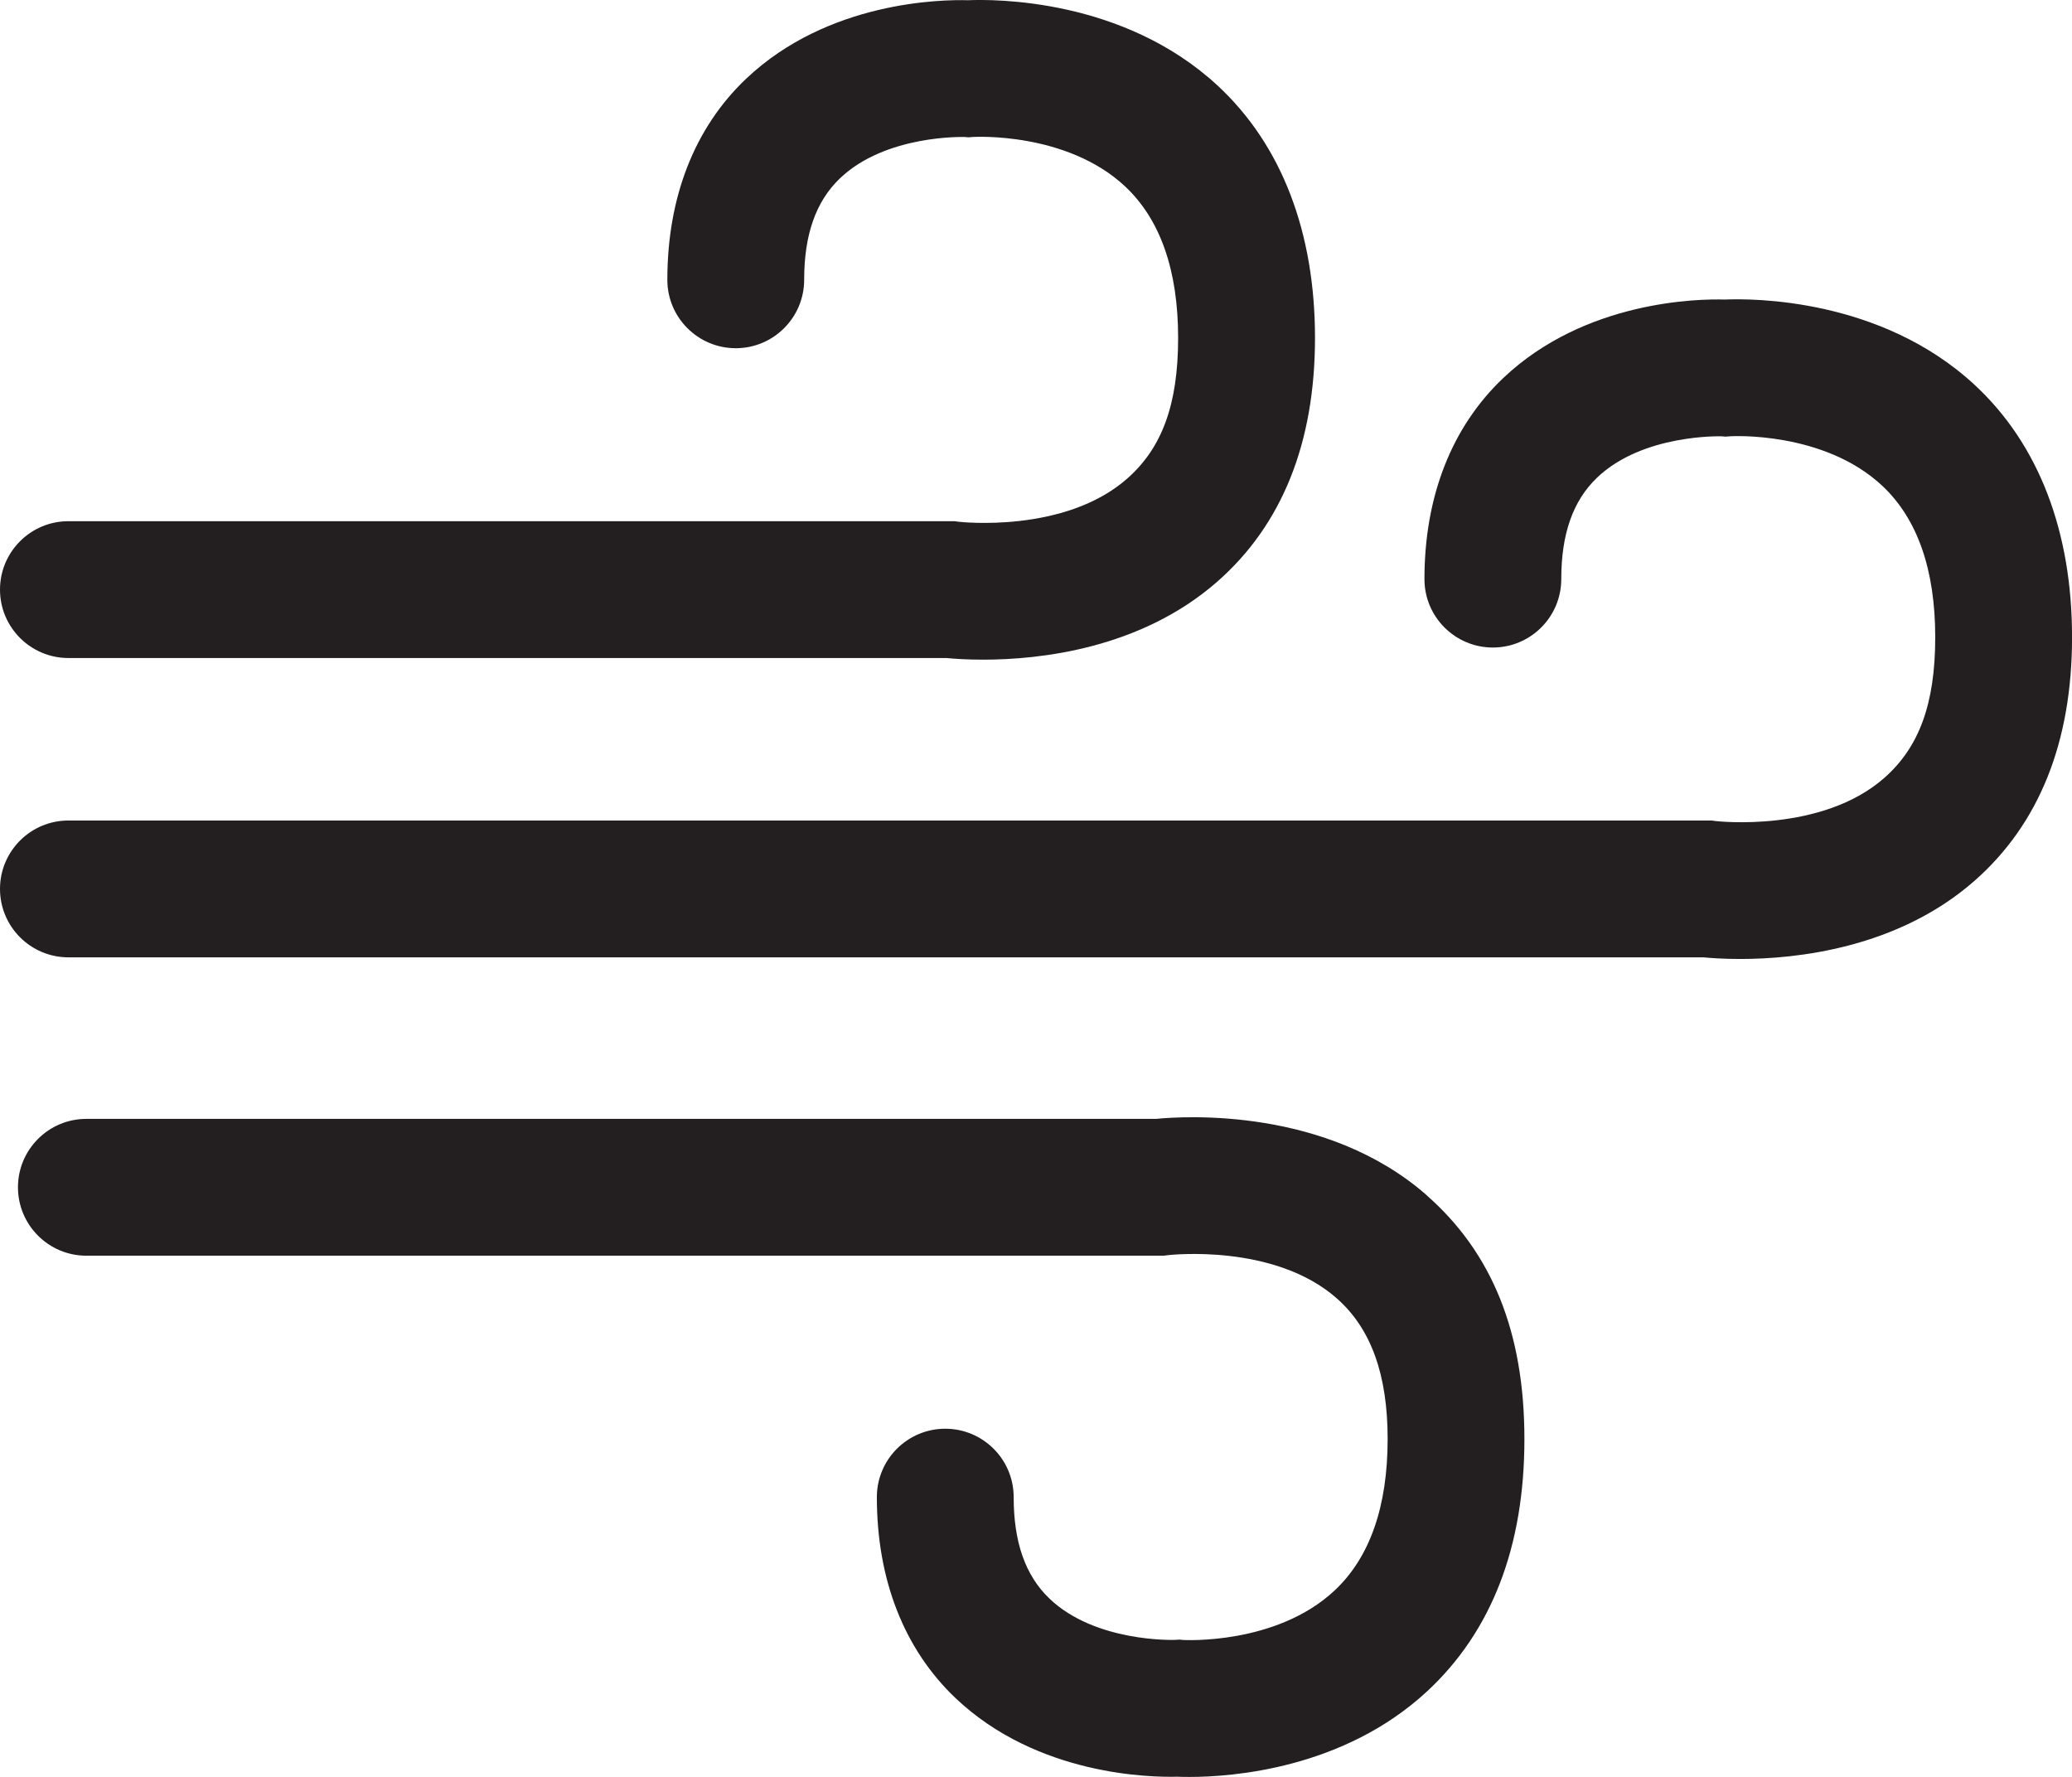
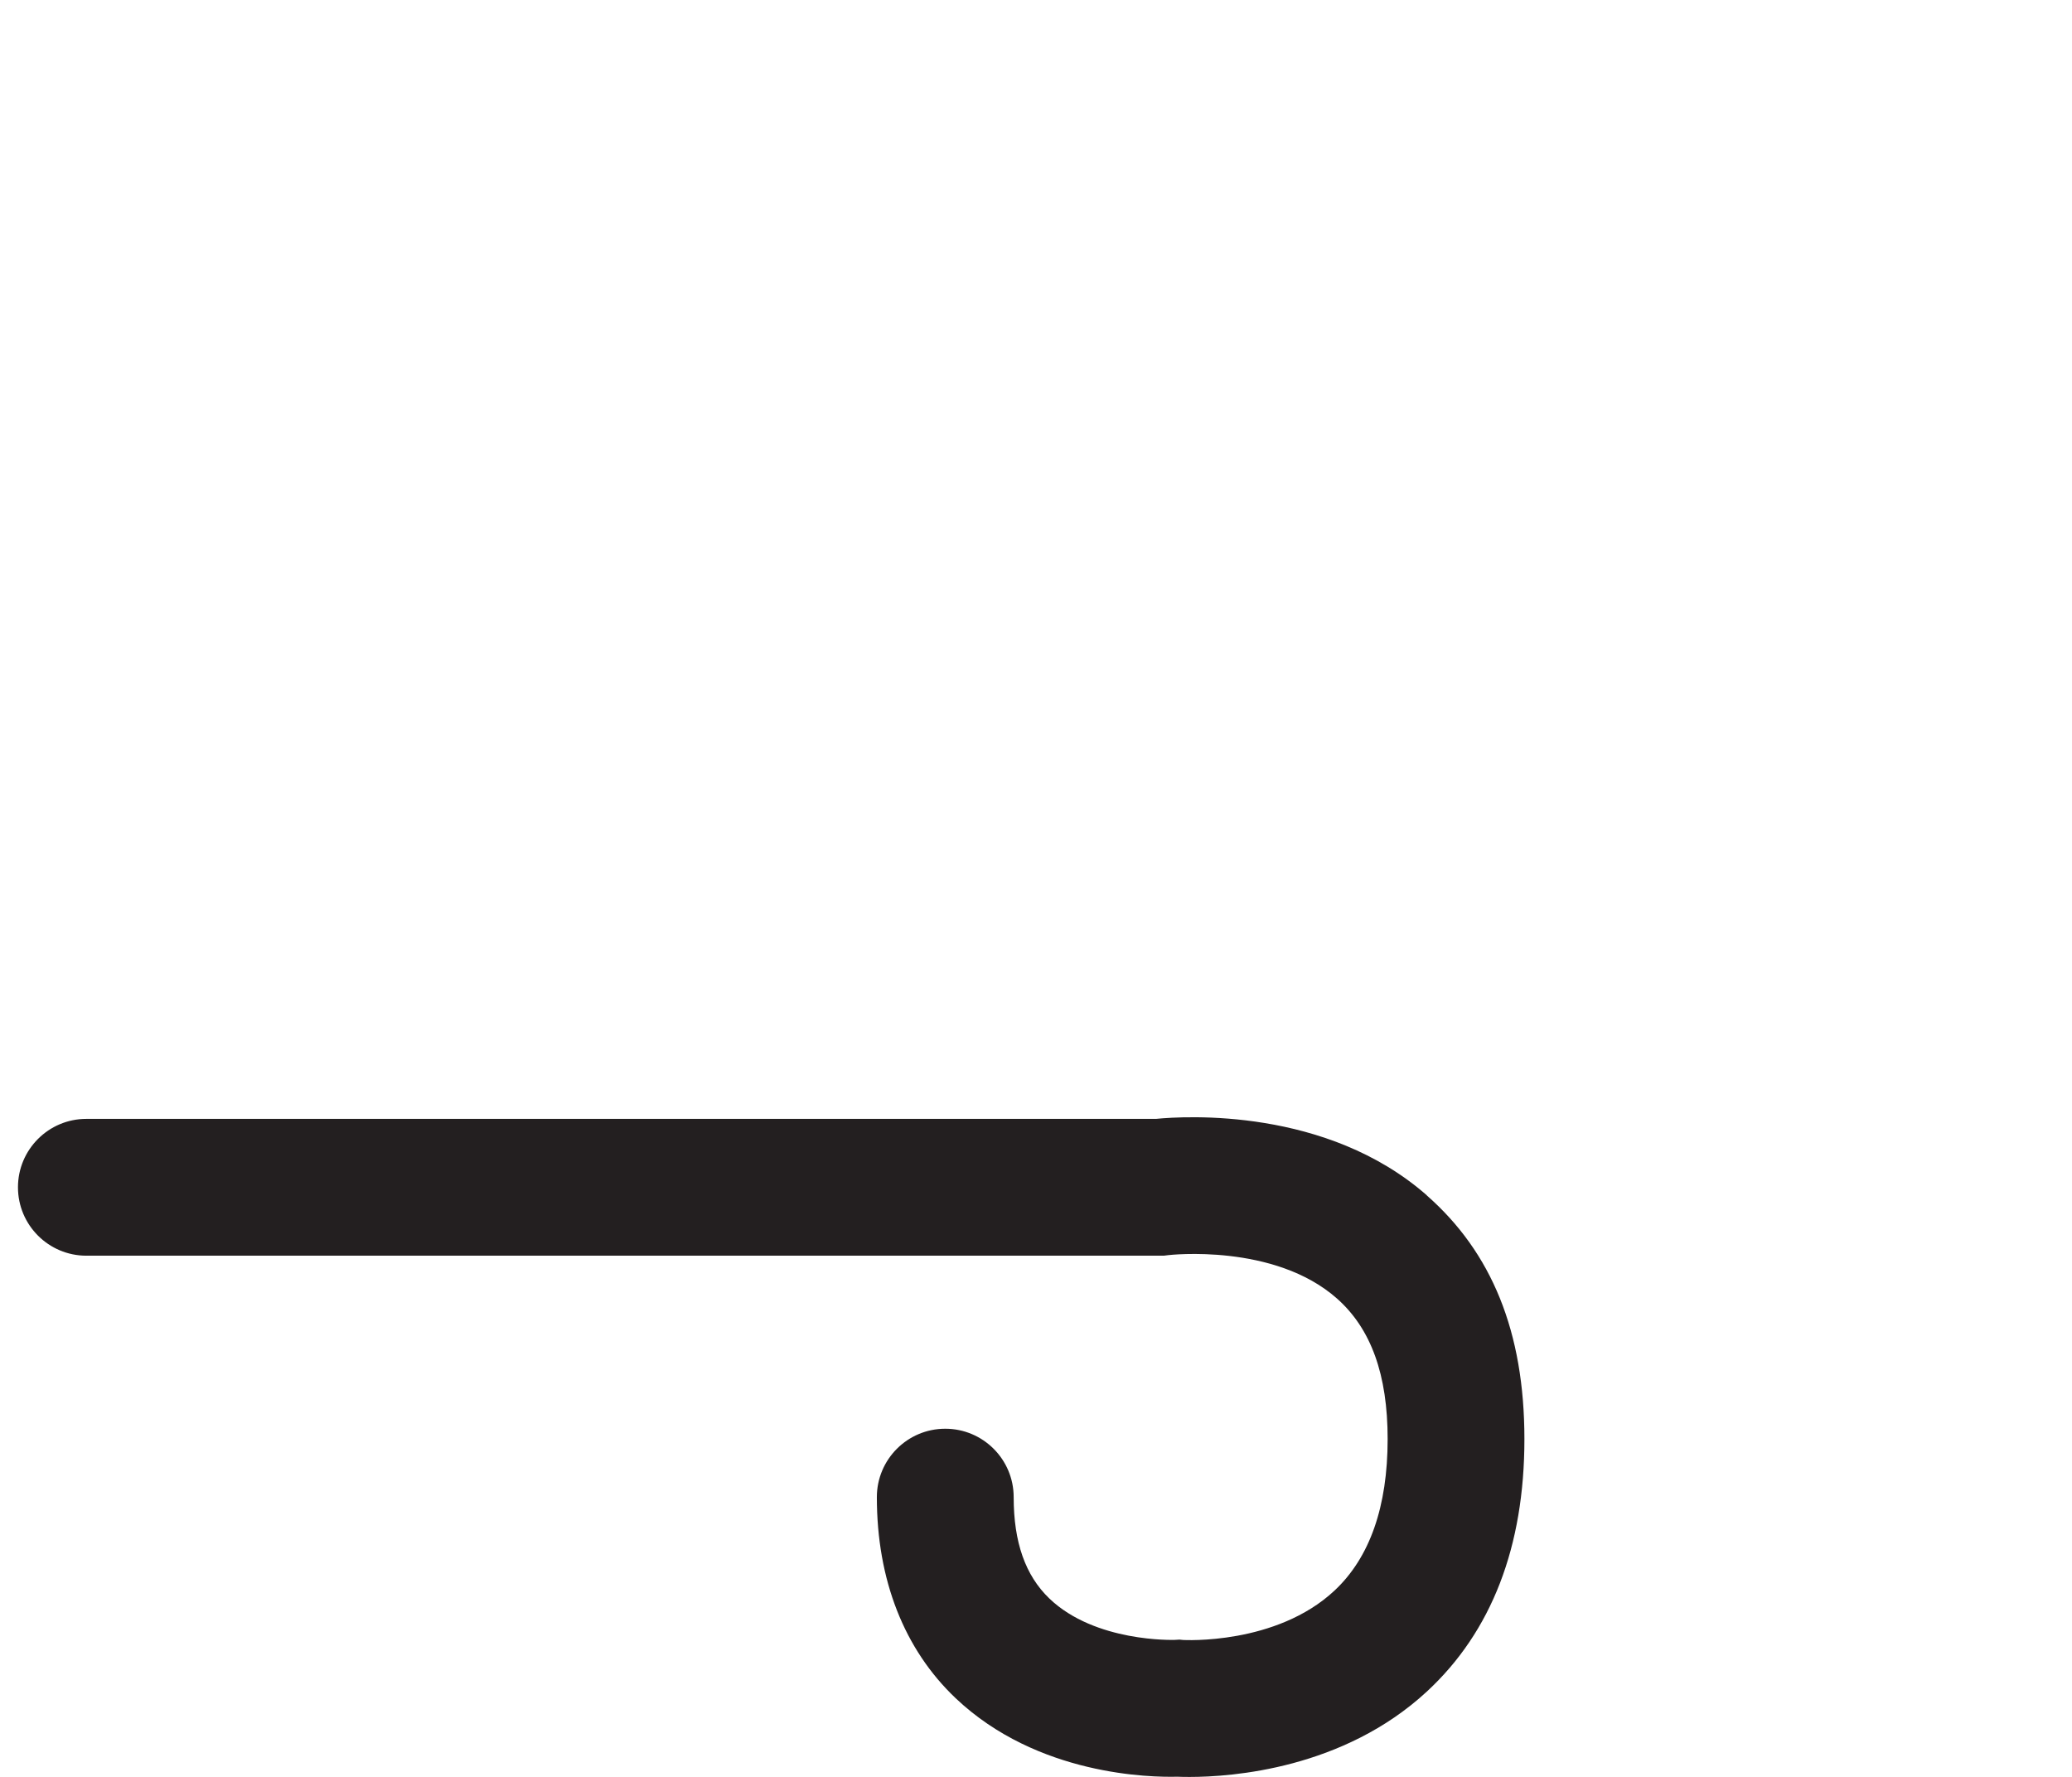
<svg xmlns="http://www.w3.org/2000/svg" id="Layer_2" viewBox="0 0 454.33 389.6">
  <defs>
    <style>.cls-1{fill:#231f20;}</style>
  </defs>
  <g id="Layer_1-2">
-     <path class="cls-1" d="m15,144.28h192.53c1.5.15,4.32.36,8.05.36,12.31,0,34.49-2.33,51.34-17.11,14.21-12.47,21.42-30.45,21.42-53.44s-7.19-42.21-21.37-55.34C246.35-.34,218.08-.2,212.22.05c-5.69-.16-30.65.18-48.61,17.21-11.31,10.72-17.28,25.97-17.28,44.09,0,8.28,6.72,15,15,15s15-6.72,15-15c0-9.9,2.56-17.17,7.82-22.22,10.08-9.67,27.3-9.09,27.38-9.09l.8.07,1.07-.08c.2-.01,20.47-1.18,33.32,10.86,7.7,7.22,11.61,18.39,11.61,33.19s-3.63,24.18-11.1,30.8c-13.75,12.18-36.79,9.54-36.95,9.53l-.97-.13H15c-8.28,0-15,6.72-15,15s6.72,15,15,15Z" />
-     <path class="cls-1" d="m432.96,84.37c-20.62-19.08-48.89-18.94-54.74-18.69-5.71-.17-30.65.18-48.6,17.21-11.31,10.72-17.28,25.97-17.28,44.09,0,8.28,6.72,15,15,15s15-6.72,15-15c0-9.9,2.56-17.17,7.82-22.22,10.08-9.67,27.3-9.09,27.38-9.09l.8.07,1.07-.08c.2-.02,20.47-1.18,33.32,10.86,7.7,7.22,11.61,18.39,11.61,33.19s-3.63,24.18-11.1,30.8c-13.75,12.18-36.79,9.54-36.95,9.53l-.97-.13H15c-8.28,0-15,6.72-15,15s6.72,15,15,15h358.53c1.5.15,4.32.36,8.05.36,12.31,0,34.49-2.33,51.34-17.11,14.21-12.47,21.42-30.45,21.42-53.44s-7.19-42.21-21.37-55.34Z" />
    <path class="cls-1" d="m312.85,262.08c-21.96-19.26-52.96-17.38-59.38-16.75H18.94c-8.28,0-15,6.72-15,15s6.72,15,15,15h236.24s.97-.12.97-.12c.23-.03,23.27-2.67,37.02,9.52,7.47,6.62,11.1,16.69,11.1,30.8,0,14.81-3.91,25.97-11.61,33.19-12.85,12.04-33.11,10.87-33.23,10.87l-.8-.08-1.07.06c-.18,0-17.4.59-27.47-9.08-5.26-5.05-7.82-12.32-7.82-22.22,0-8.28-6.72-15-15-15s-15,6.72-15,15c0,18.12,5.98,33.37,17.28,44.09,17.96,17.03,42.91,17.36,48.6,17.21.64.03,1.55.05,2.68.05,9.26,0,33.7-1.75,52.06-18.74,14.18-13.13,21.37-31.75,21.37-55.34s-7.21-40.97-21.42-53.44Z" />
  </g>
</svg>